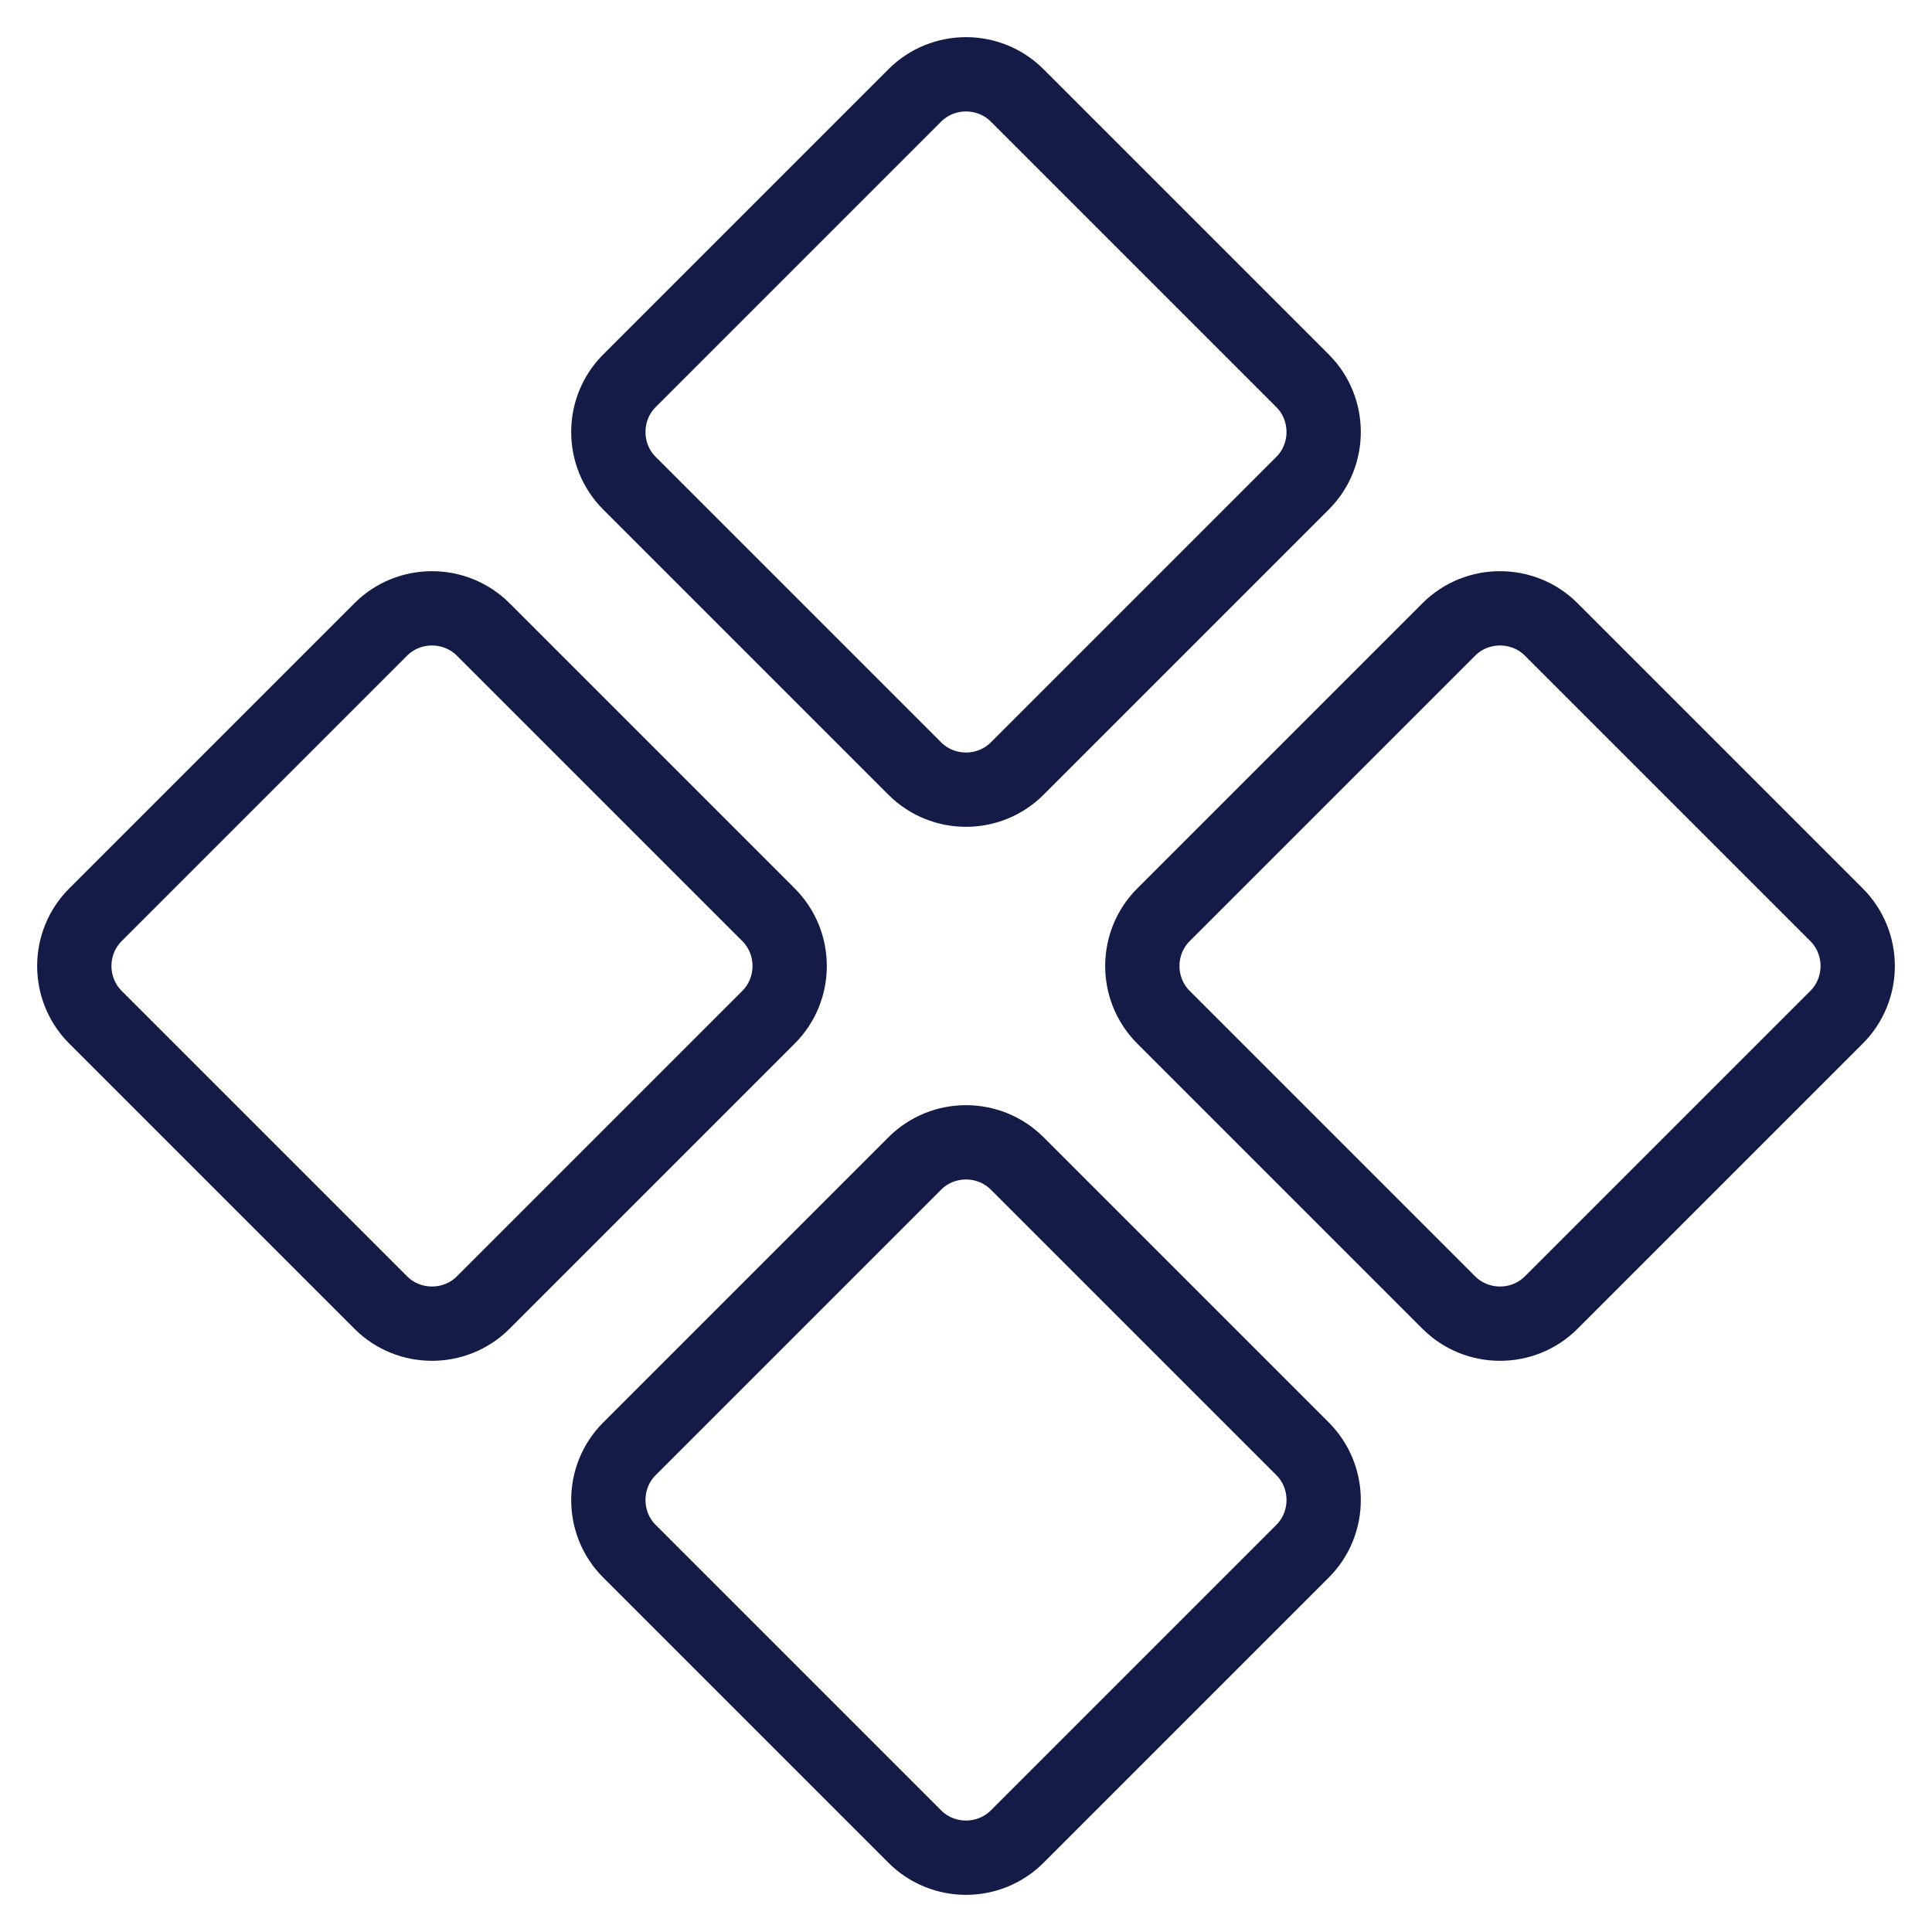
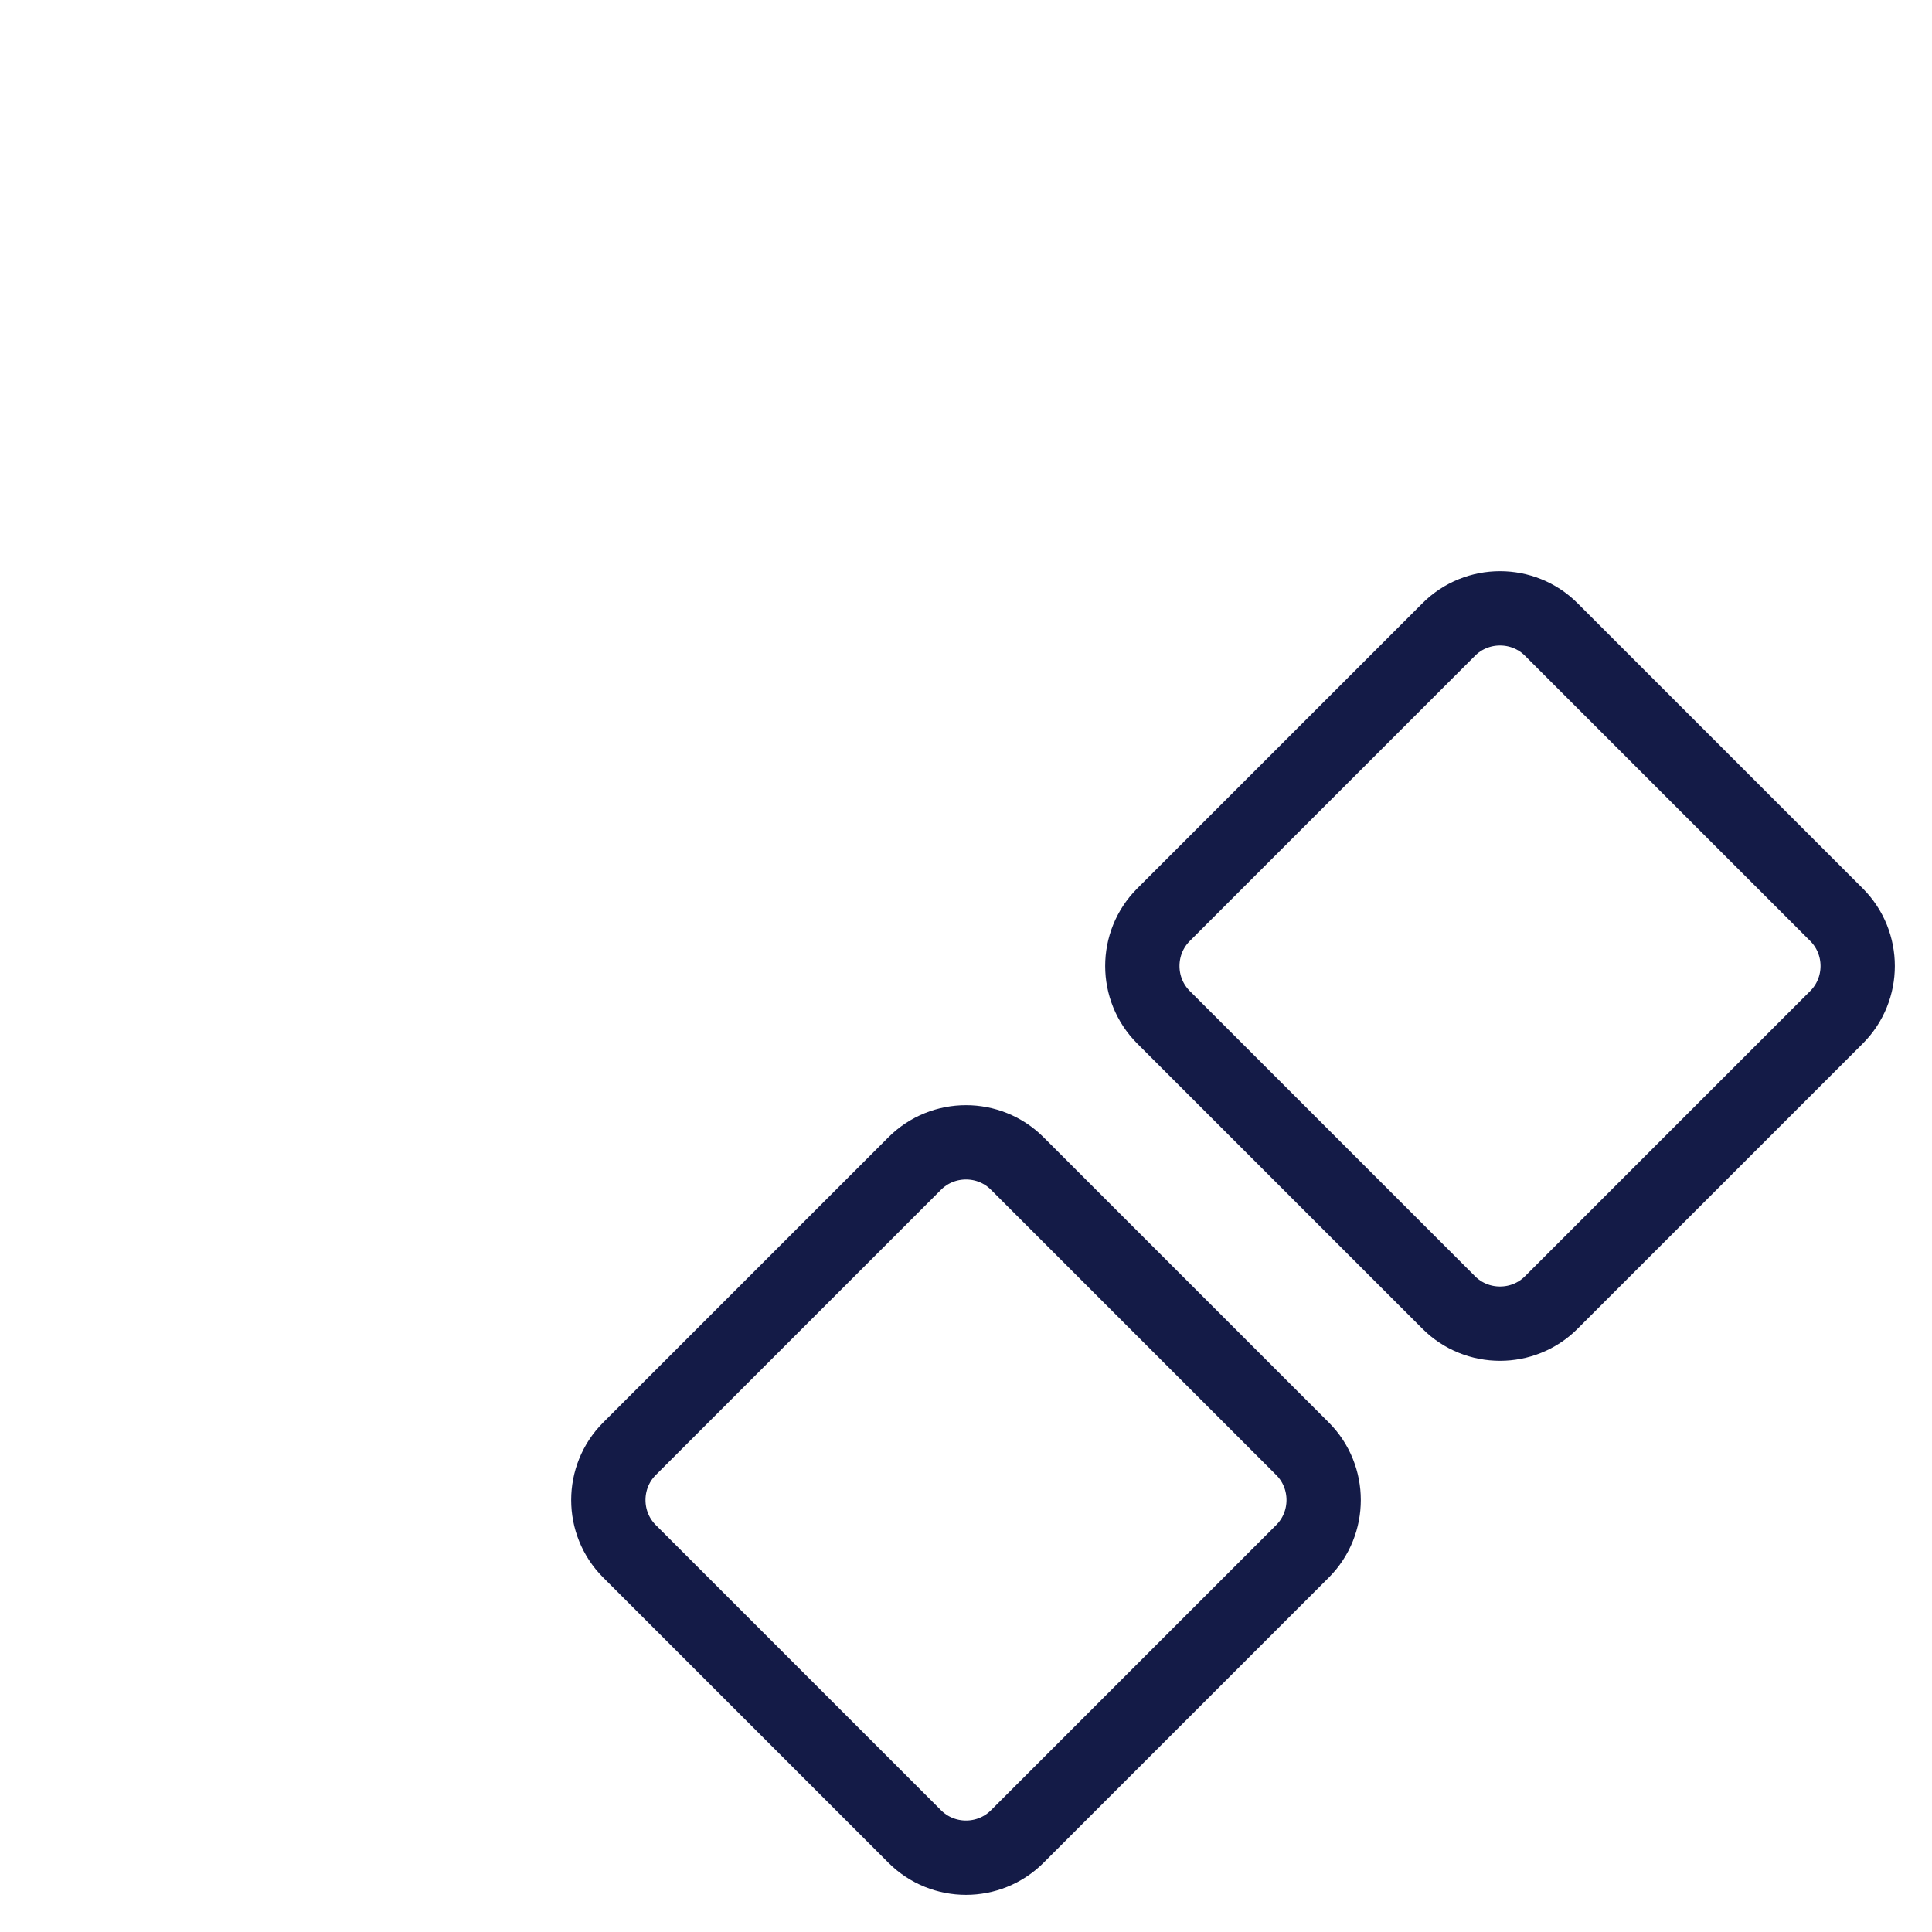
<svg xmlns="http://www.w3.org/2000/svg" width="26" height="26" viewBox="0 0 26 26" fill="none">
-   <path fill-rule="evenodd" clip-rule="evenodd" d="M13.69 1.285L17.529 5.124C17.908 5.503 17.908 6.124 17.529 6.503L13.69 10.342C13.31 10.722 12.69 10.722 12.31 10.342L8.471 6.503C8.092 6.124 8.092 5.503 8.471 5.124L12.31 1.285C12.69 0.905 13.31 0.905 13.69 1.285Z" stroke="#141B47" stroke-miterlimit="22.926" stroke-linecap="round" stroke-linejoin="round" />
-   <path fill-rule="evenodd" clip-rule="evenodd" d="M1.285 12.31L5.124 8.471C5.503 8.092 6.124 8.092 6.503 8.471L10.342 12.31C10.722 12.69 10.722 13.31 10.342 13.69L6.503 17.529C6.124 17.908 5.503 17.908 5.124 17.529L1.285 13.69C0.905 13.31 0.905 12.69 1.285 12.31Z" stroke="#141B47" stroke-miterlimit="22.926" stroke-linecap="round" stroke-linejoin="round" />
  <path fill-rule="evenodd" clip-rule="evenodd" d="M12.31 24.715L8.471 20.876C8.092 20.497 8.092 19.876 8.471 19.497L12.31 15.658C12.69 15.278 13.31 15.278 13.69 15.658L17.529 19.497C17.908 19.876 17.908 20.497 17.529 20.876L13.69 24.715C13.31 25.095 12.69 25.095 12.31 24.715Z" stroke="#141B47" stroke-miterlimit="22.926" stroke-linecap="round" stroke-linejoin="round" />
  <path fill-rule="evenodd" clip-rule="evenodd" d="M24.715 13.69L20.876 17.529C20.497 17.908 19.876 17.908 19.497 17.529L15.658 13.69C15.278 13.31 15.278 12.69 15.658 12.31L19.497 8.471C19.876 8.092 20.497 8.092 20.876 8.471L24.715 12.31C25.095 12.69 25.095 13.31 24.715 13.69Z" stroke="#141B47" stroke-miterlimit="22.926" stroke-linecap="round" stroke-linejoin="round" />
</svg>